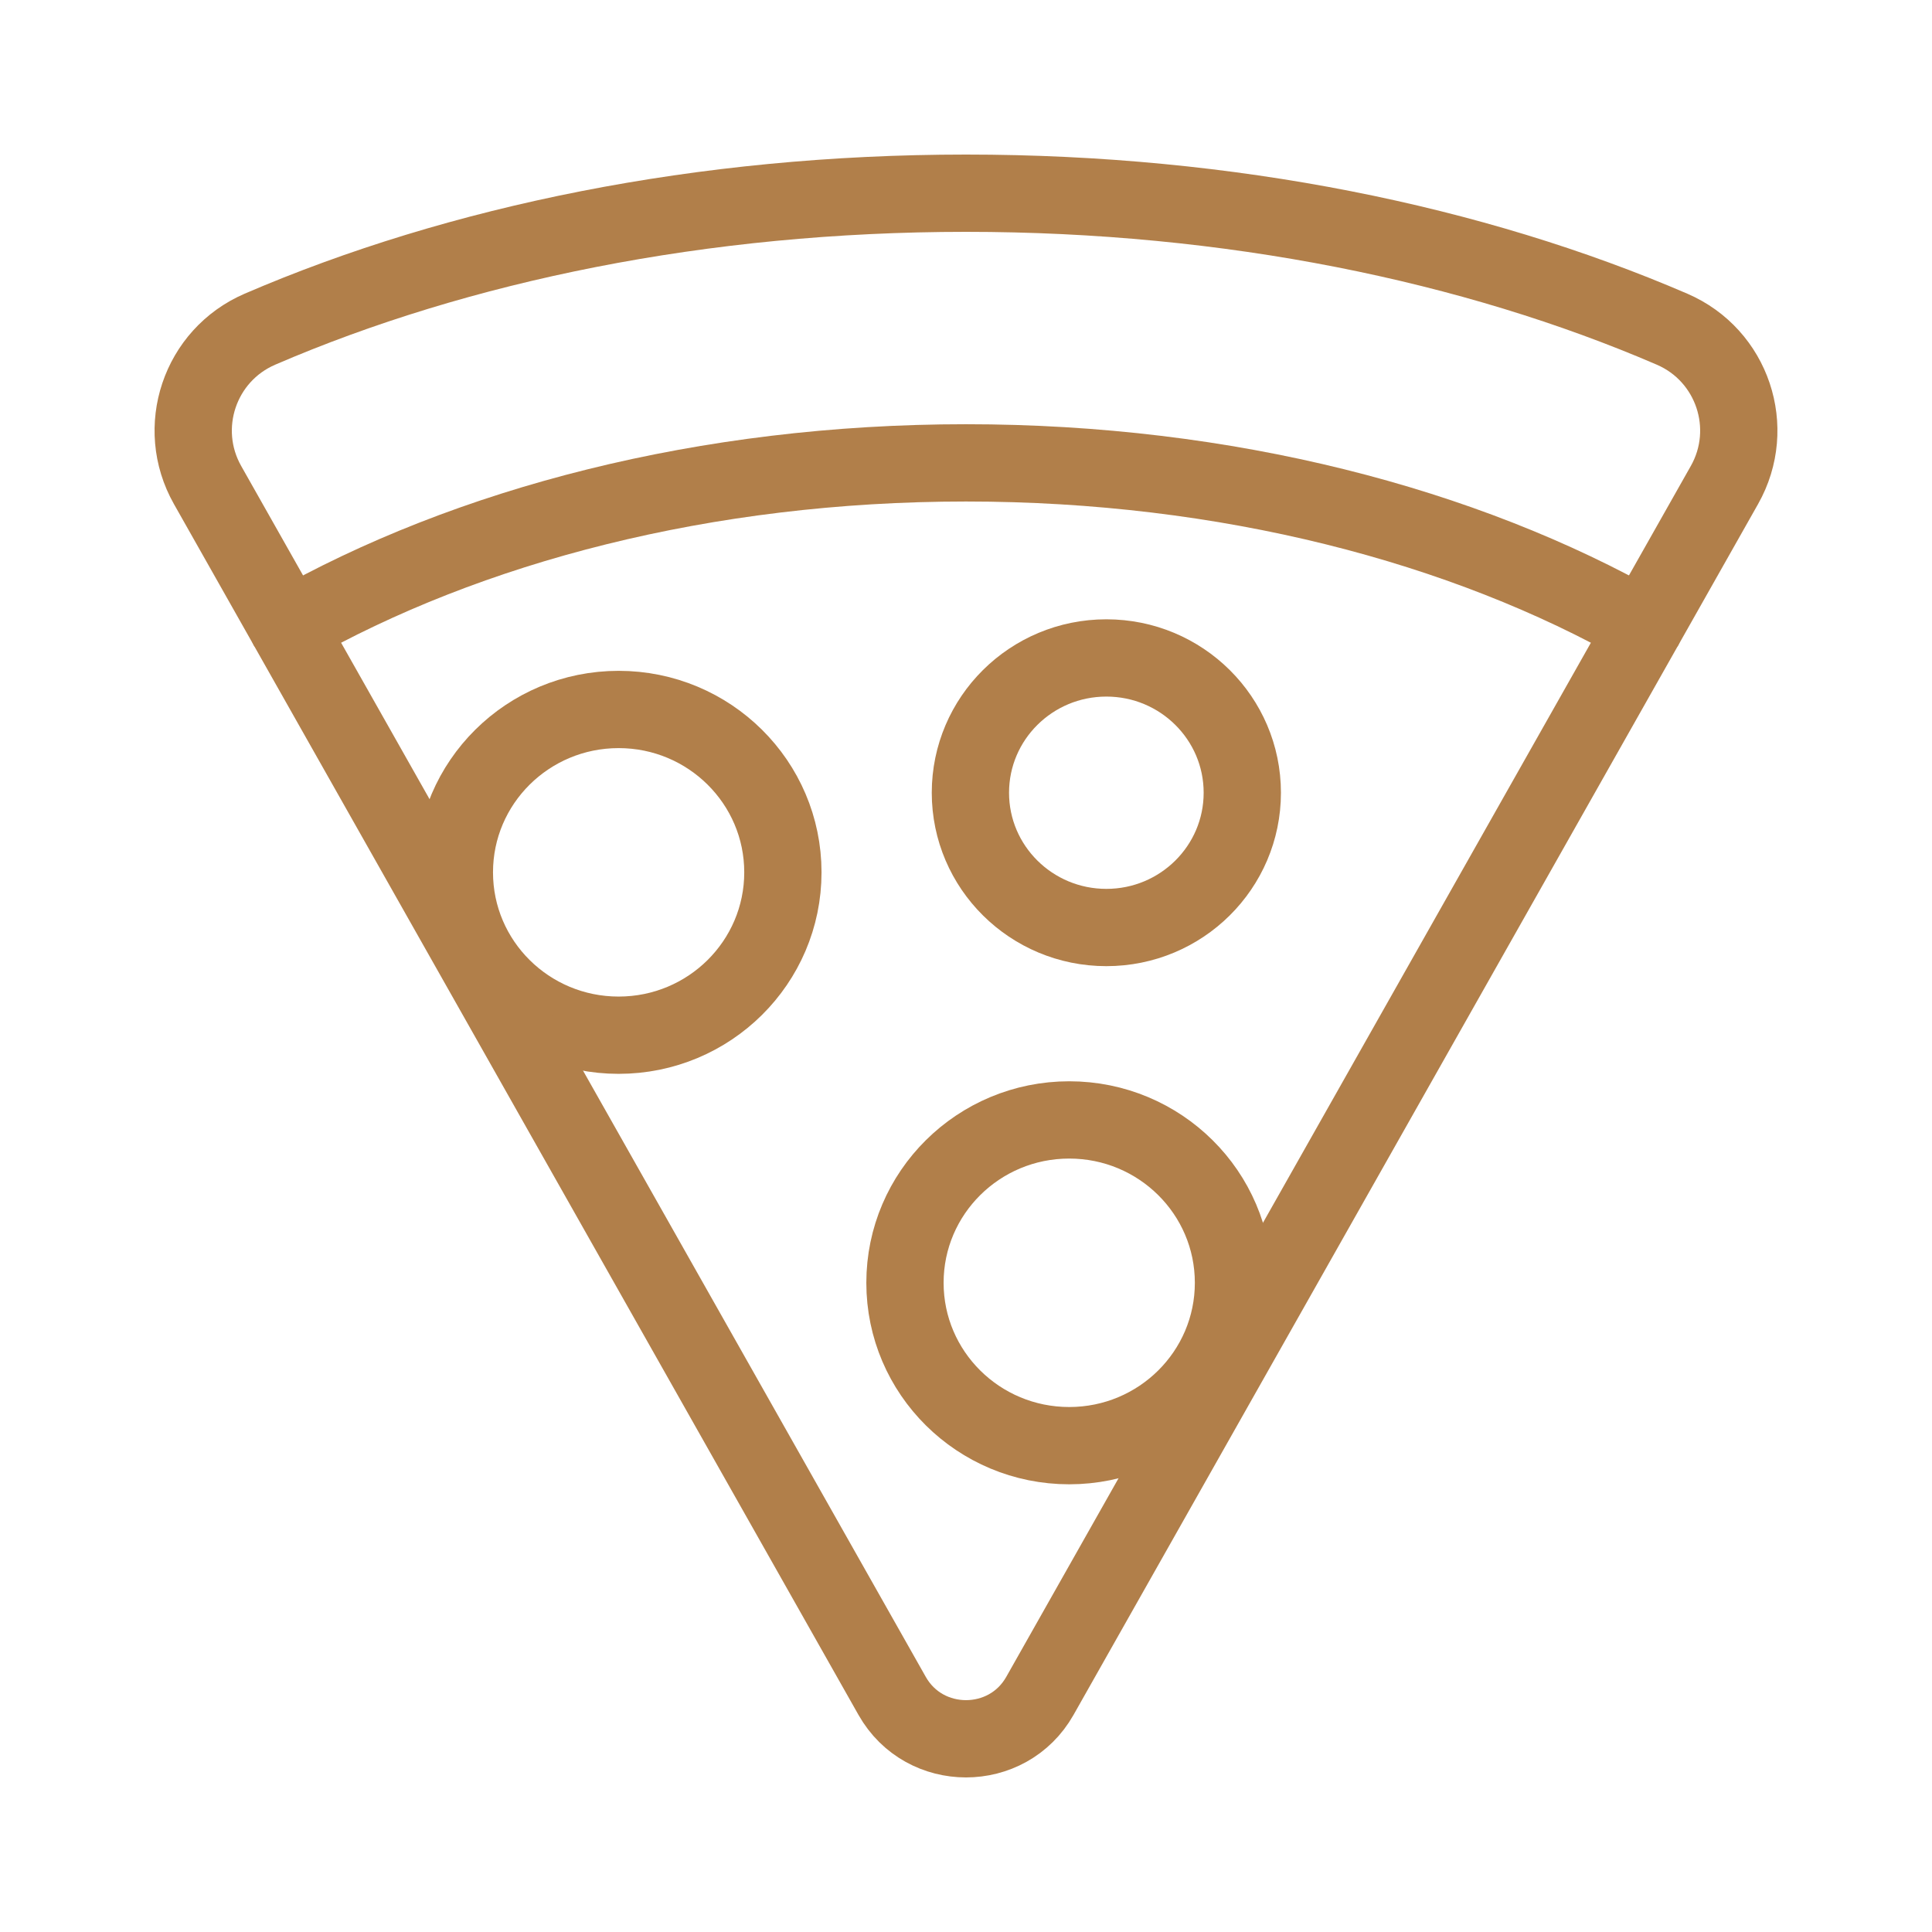
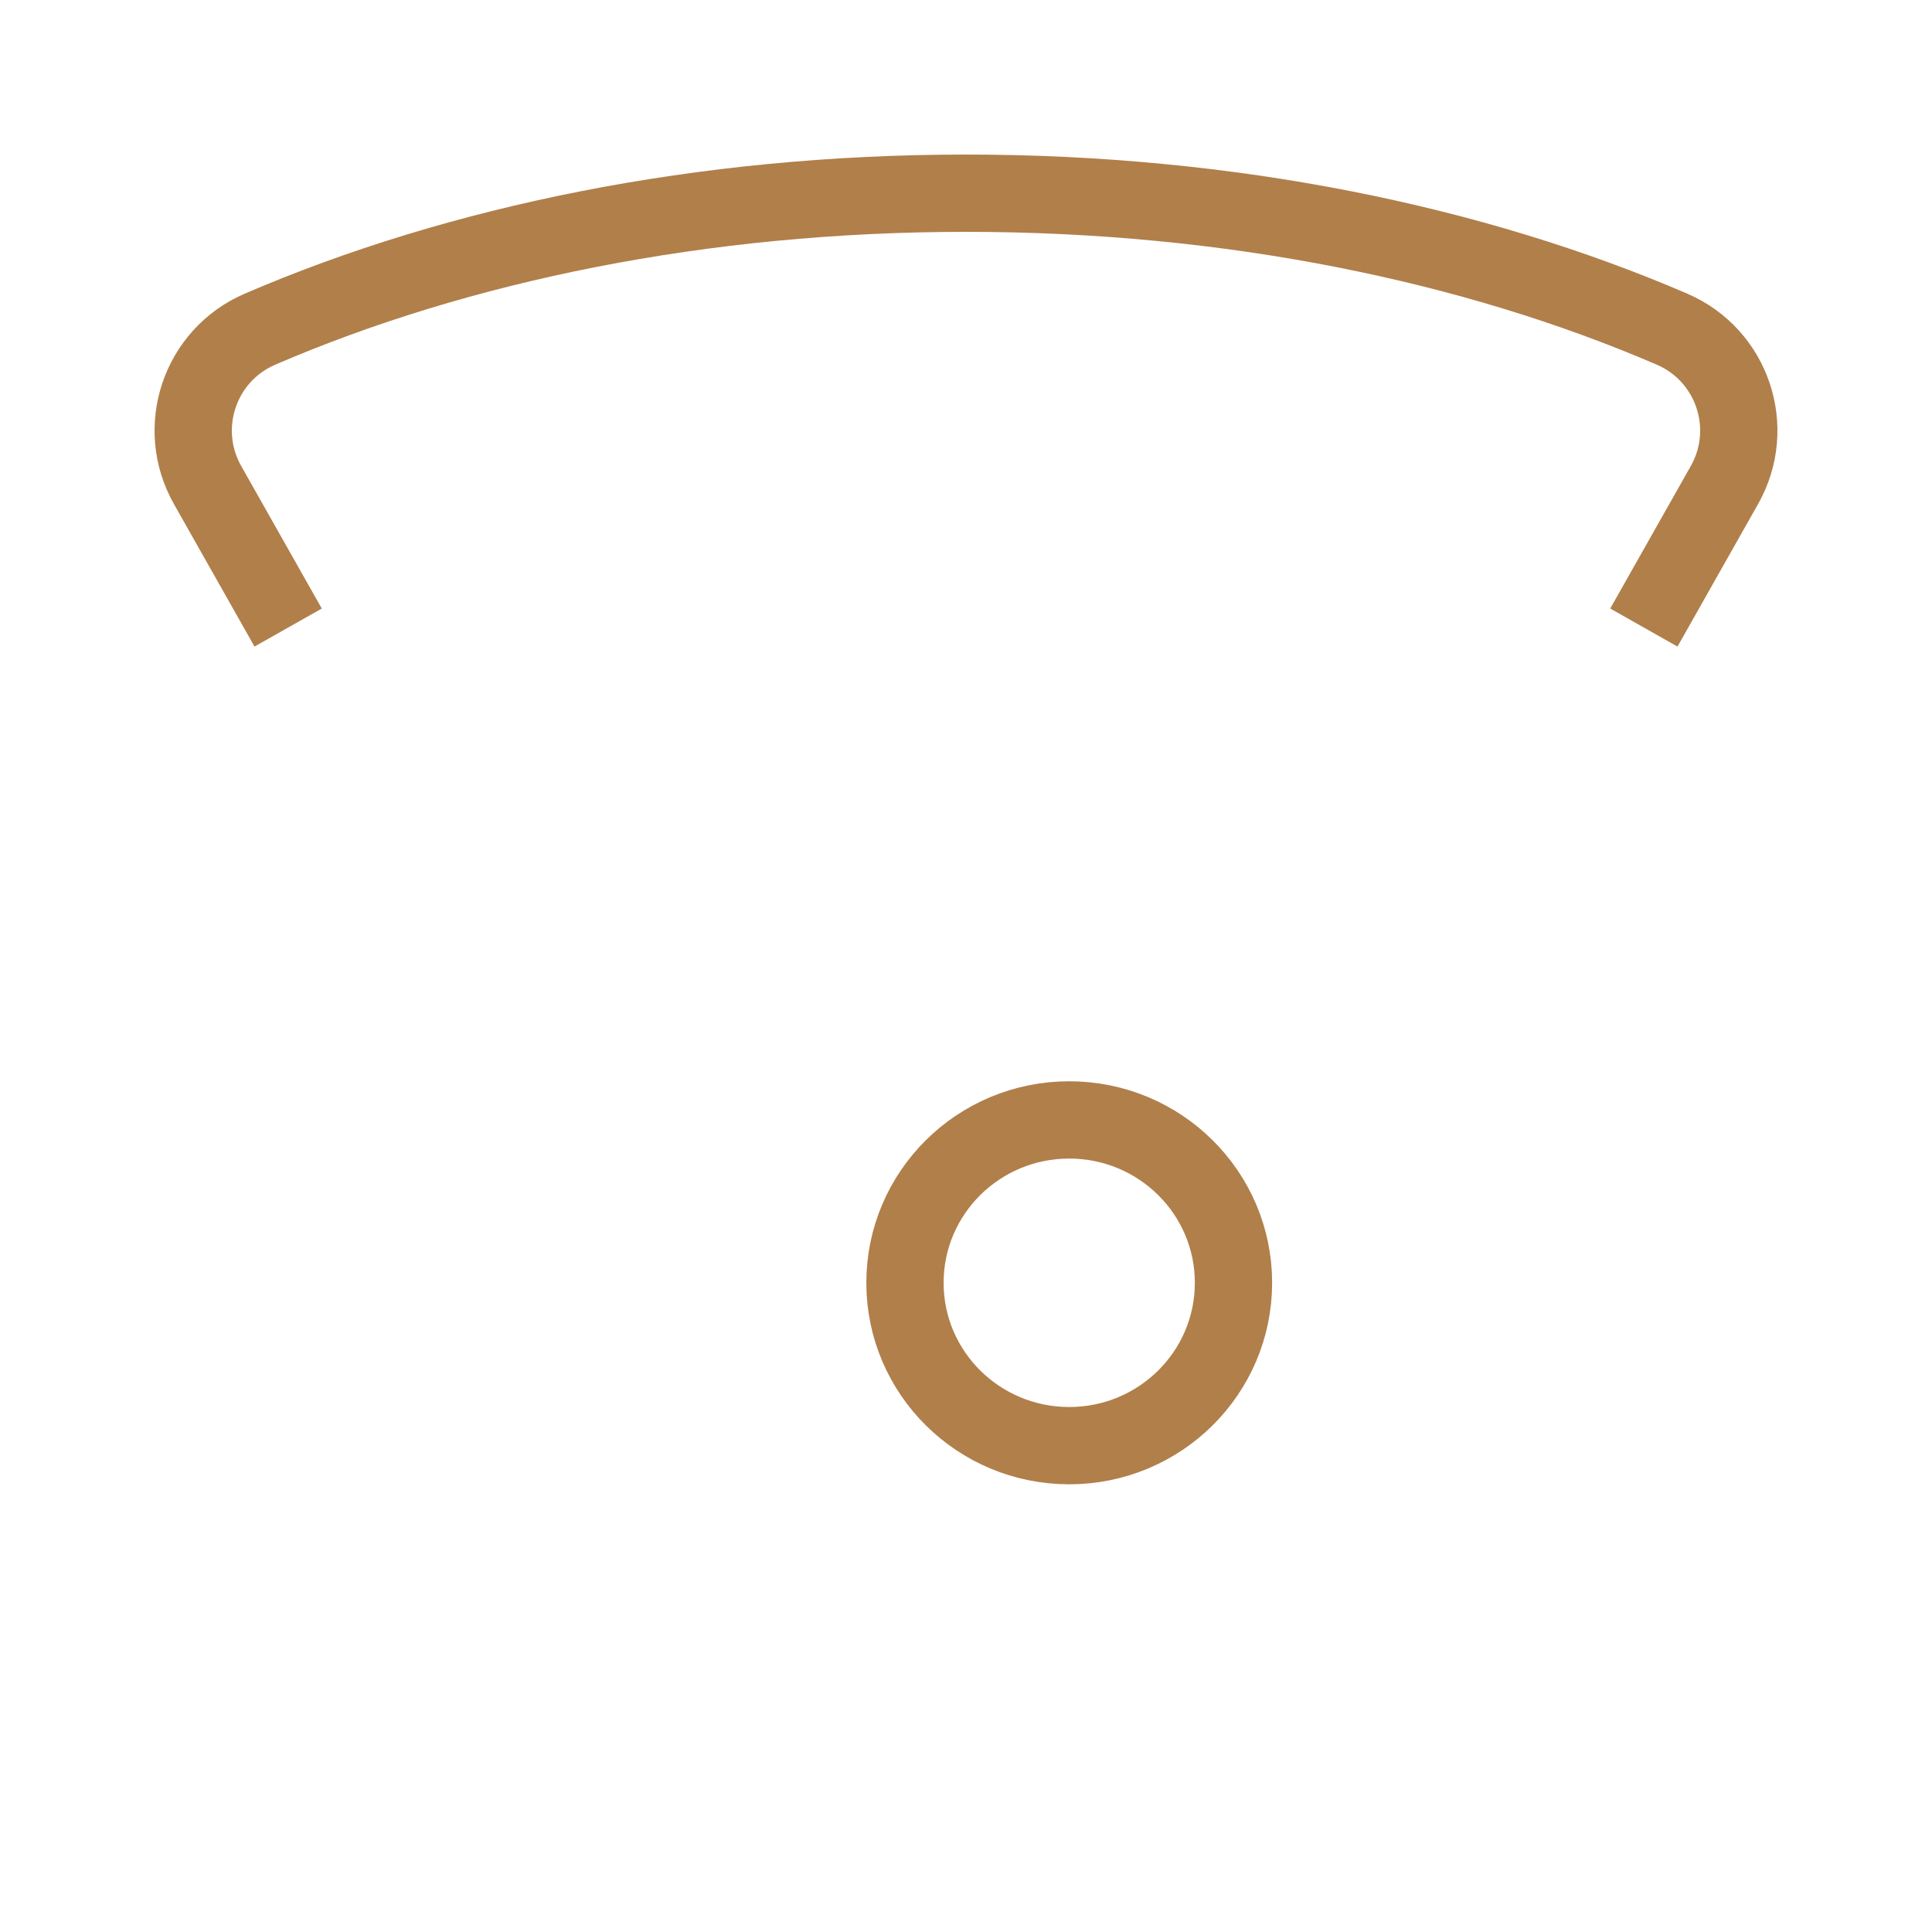
<svg xmlns="http://www.w3.org/2000/svg" width="100" height="100" viewBox="0 0 100 100" fill="none">
  <path d="M63.845 66.397C63.845 71.053 60.038 74.827 55.343 74.827C50.647 74.827 46.841 71.053 46.841 66.397C46.841 61.741 50.647 57.967 55.343 57.967C60.038 57.967 63.845 61.741 63.845 66.397Z" stroke="#B17F4A" stroke-width="4" stroke-miterlimit="10" stroke-linejoin="round" />
-   <path d="M40.522 45.152C40.522 49.808 36.715 53.582 32.02 53.582C27.324 53.582 23.518 49.808 23.518 45.152C23.518 40.496 27.324 36.722 32.02 36.722C36.715 36.722 40.522 40.496 40.522 45.152Z" stroke="#B17F4A" stroke-width="4" stroke-miterlimit="10" stroke-linejoin="round" />
-   <path d="M64.301 41.032C64.301 44.885 61.151 48.008 57.265 48.008C53.378 48.008 50.228 44.885 50.228 41.032C50.228 37.179 53.378 34.055 57.265 34.055C61.151 34.055 64.301 37.179 64.301 41.032Z" stroke="#B17F4A" stroke-width="4" stroke-miterlimit="10" stroke-linejoin="round" />
-   <path d="M14.914 32.482L46.176 87.778C47.85 90.74 52.15 90.74 53.825 87.778L85.086 32.482C75.767 27.181 63.475 23.958 50 23.958C36.525 23.958 24.233 27.181 14.914 32.482Z" stroke="#B17F4A" stroke-width="4" stroke-miterlimit="10" stroke-linejoin="round" />
  <path d="M85.086 32.482L89.257 25.104C90.929 22.146 89.674 18.387 86.544 17.038C76.271 12.61 63.647 10 50 10C36.353 10 23.729 12.61 13.456 17.038C10.326 18.387 9.071 22.146 10.743 25.104L14.914 32.482" stroke="#B17F4A" stroke-width="4" stroke-miterlimit="10" stroke-linejoin="round" />
</svg>